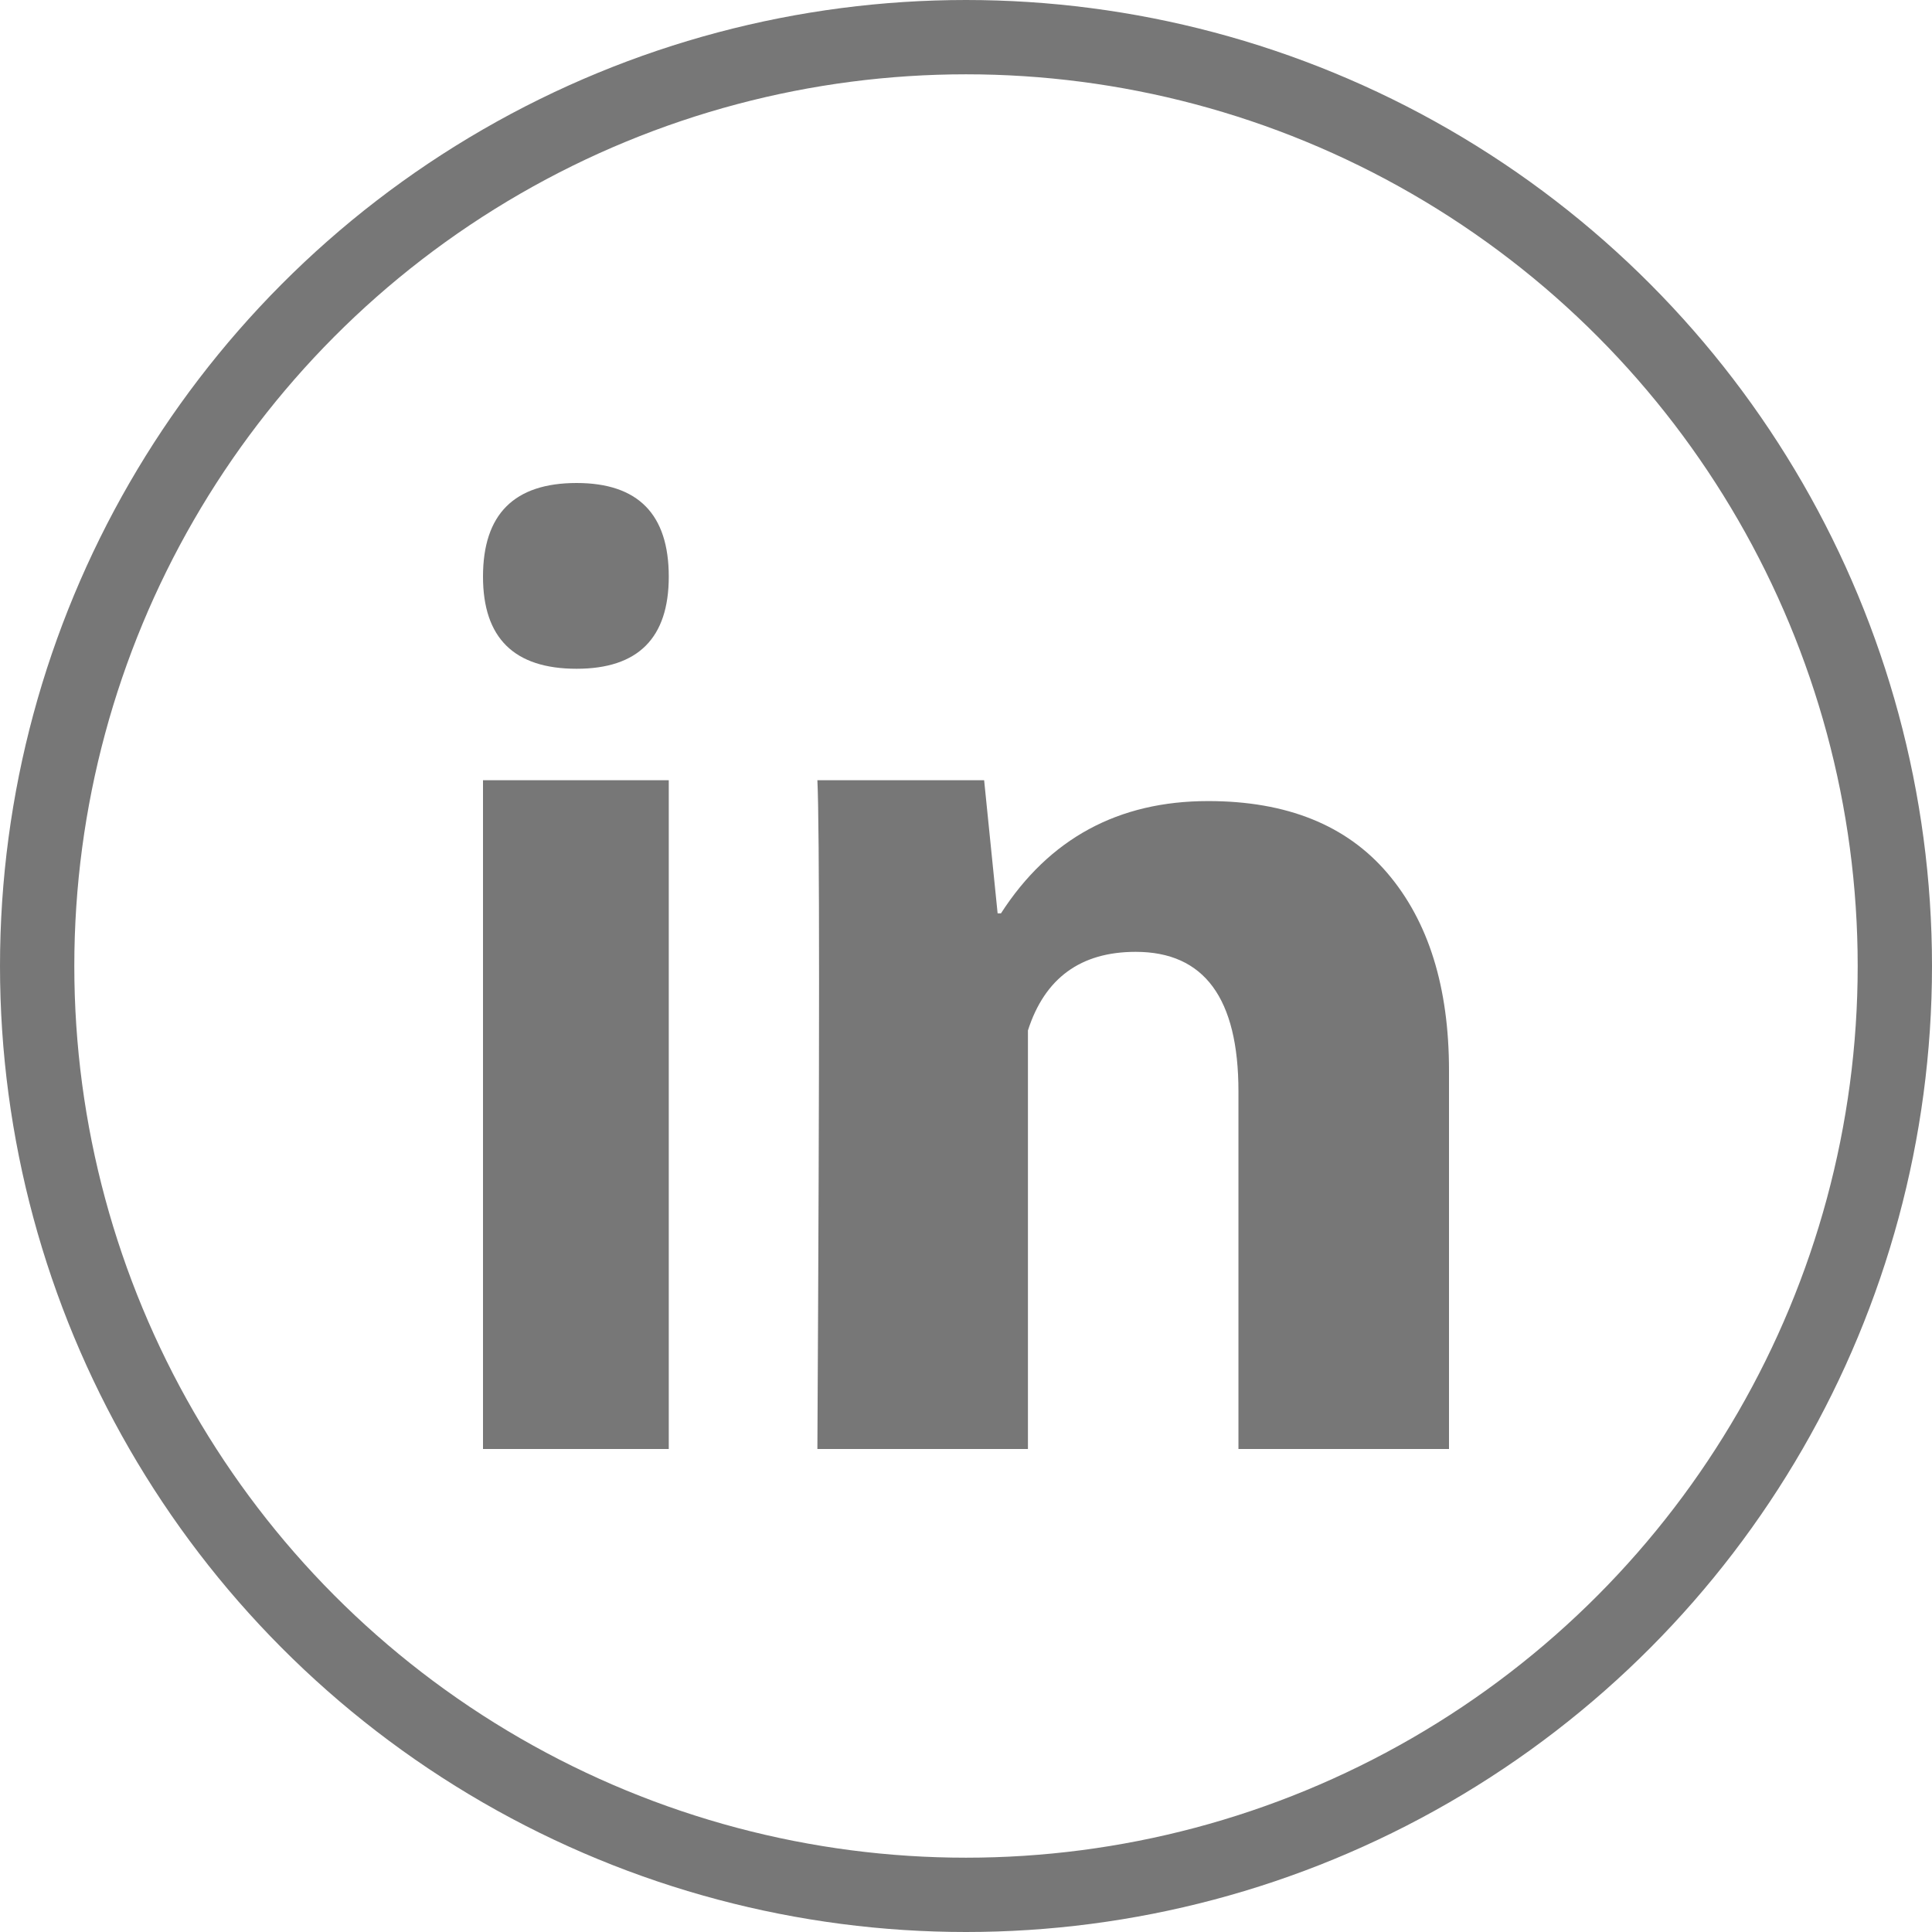
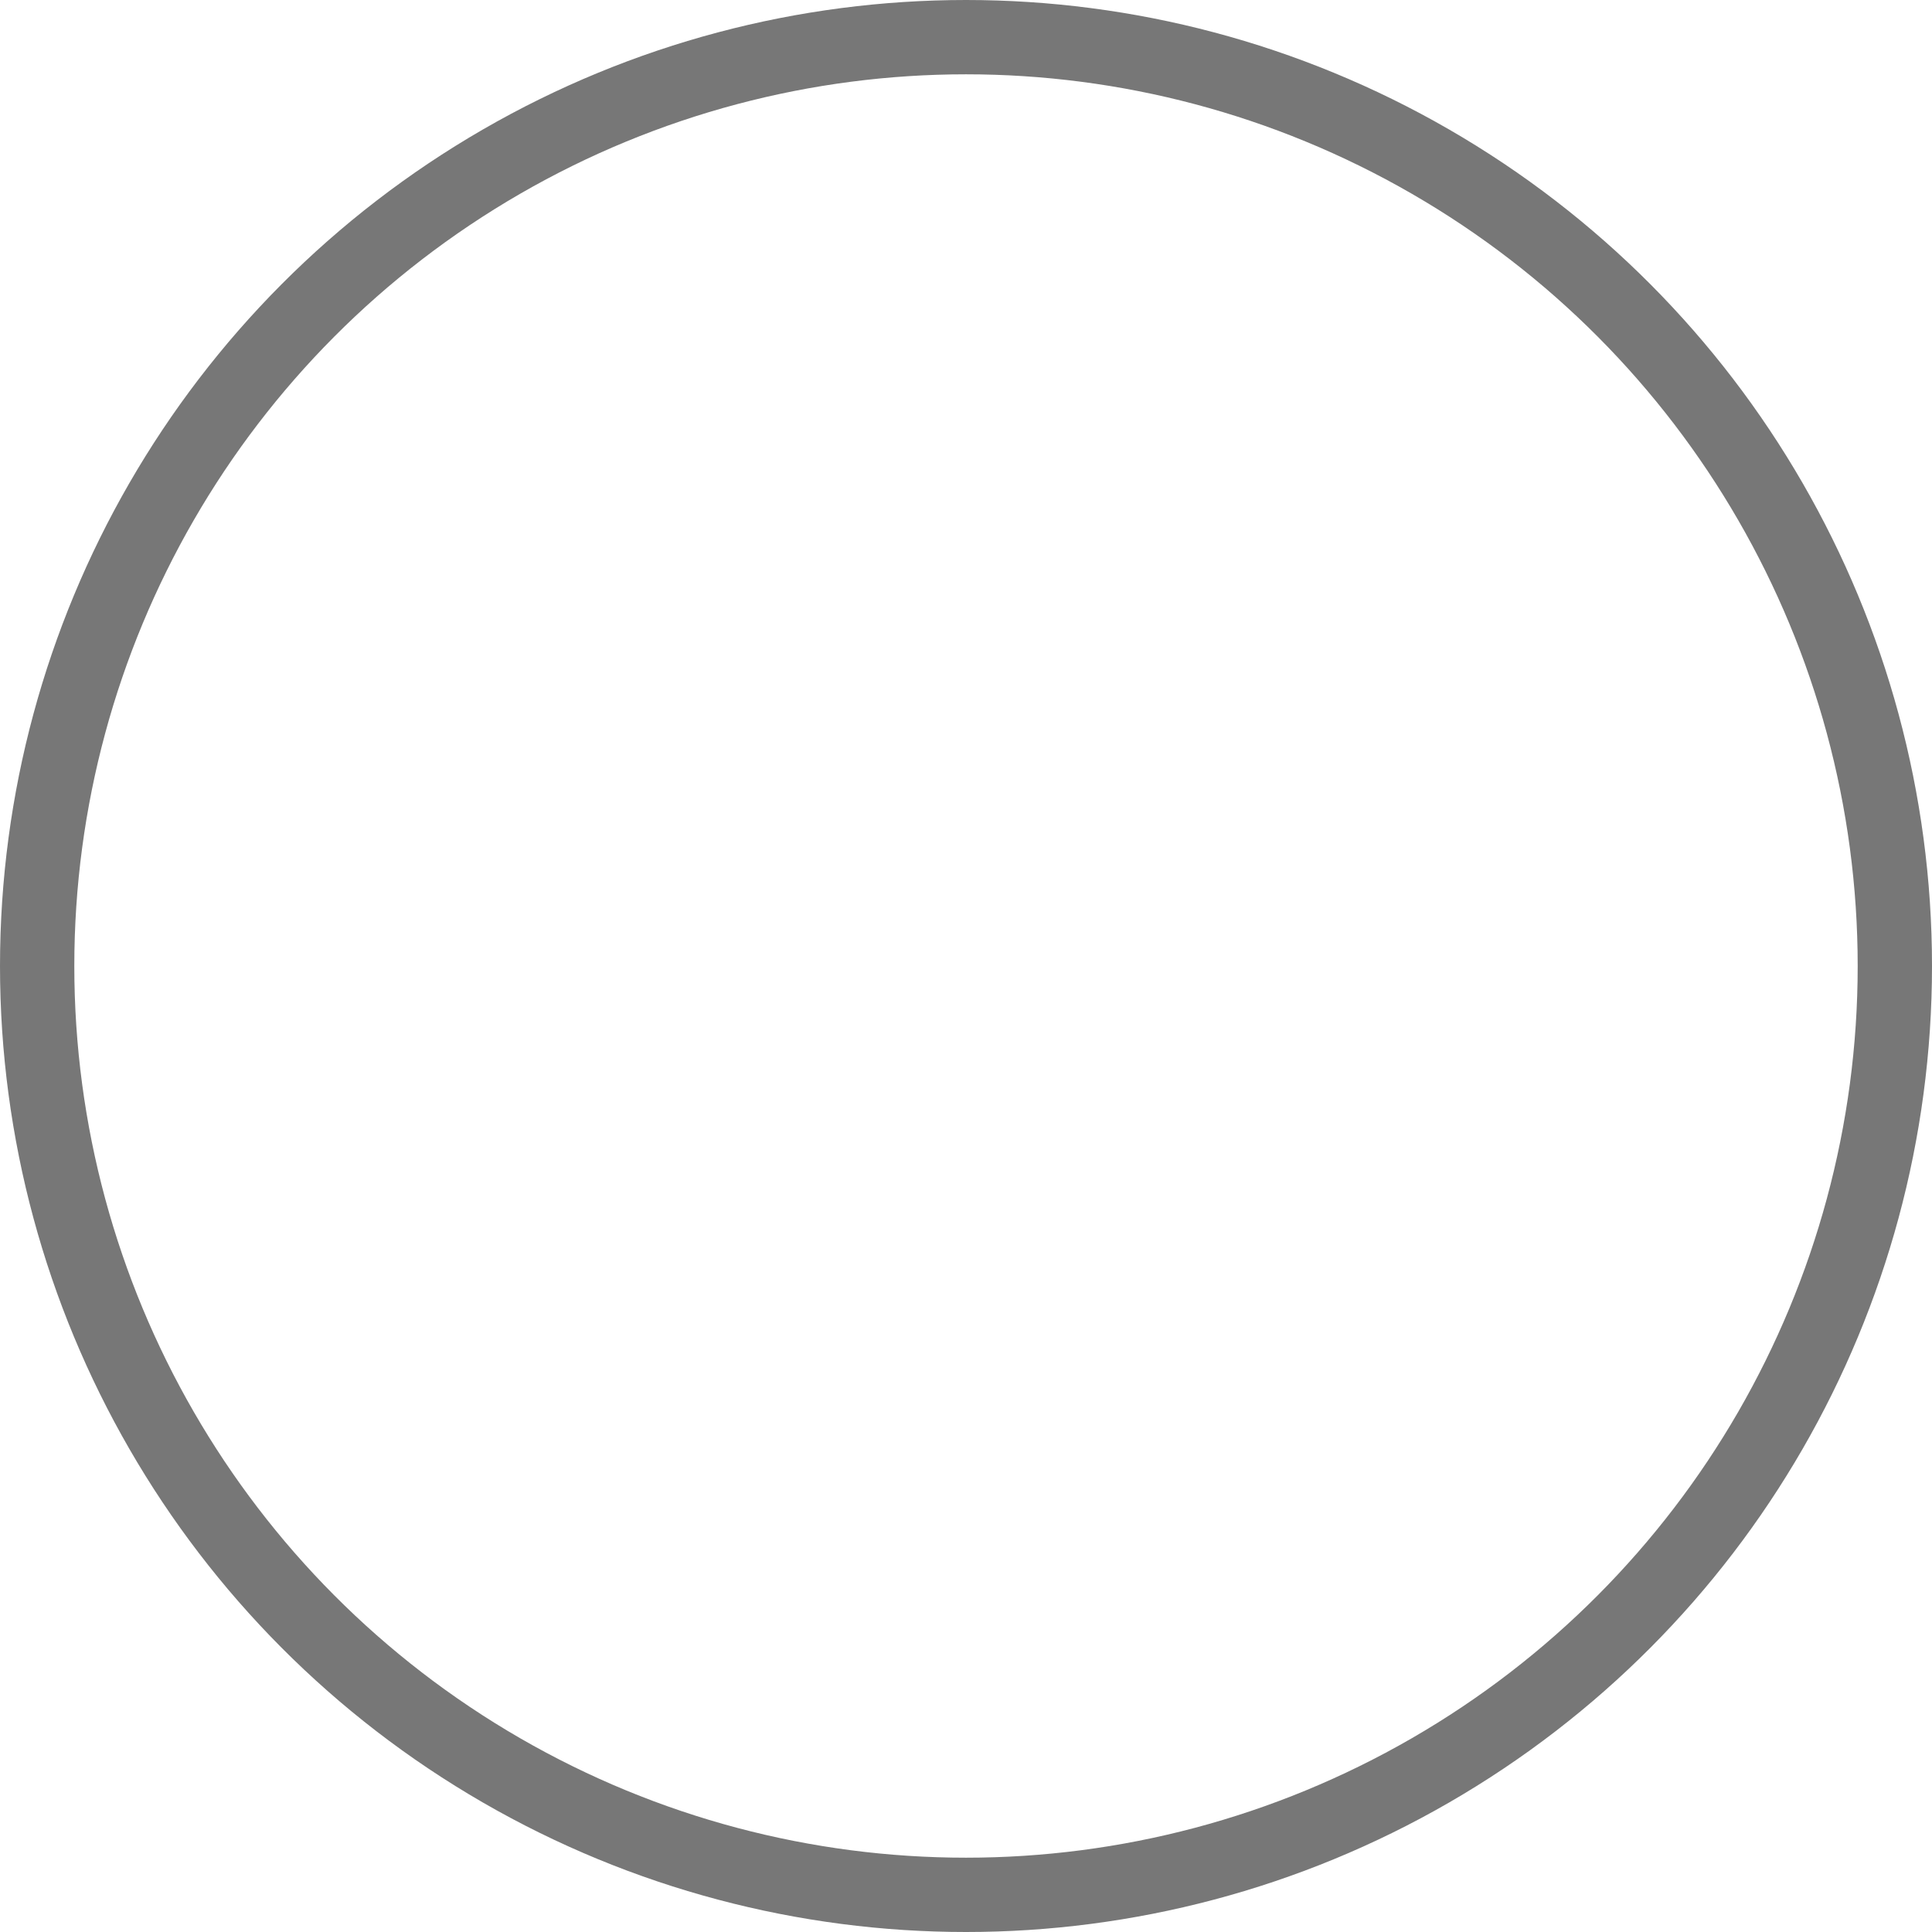
<svg xmlns="http://www.w3.org/2000/svg" width="52px" height="52px" viewBox="0 0 52 52" version="1.1">
  <title>LinkedIn</title>
  <g id="Mockup" stroke="none" stroke-width="1" fill="none" fill-rule="evenodd">
    <g id="Jemivision_Homepage_2021" transform="translate(-893, -13789)">
      <g id="Footer-Section" transform="translate(0, 13697)">
        <g id="LinkedIn" transform="translate(894, 93)">
          <circle id="Oval-Copy-10" stroke="#777777" stroke-width="2" cx="25" cy="25" r="25" />
-           <path d="M17,38 L12,38 L12,20 L17,20 L17,38 Z M31.517,20.561 C33.633,20.561 35.242,21.209 36.345,22.504 C37.448,23.799 38,25.568 38,27.813 L38,38 L32.333,38 L32.333,28.374 C32.333,25.87 31.412,24.619 29.568,24.619 C28.087,24.619 27.12,25.324 26.667,26.734 L26.667,38 L21,38 C21.06,27.209 21.06,21.209 21,20 L25.488,20 L25.851,23.583 L25.941,23.583 C27.241,21.568 29.1,20.561 31.517,20.561 Z M12,14.52 C12,12.84 12.84,12 14.519,12 C16.173,12 17,12.84 17,14.52 C17,16.173 16.173,17 14.519,17 C12.84,17 12,16.173 12,14.52 Z" id="Fill-1" fill="#777777" />
        </g>
      </g>
    </g>
  </g>
</svg>